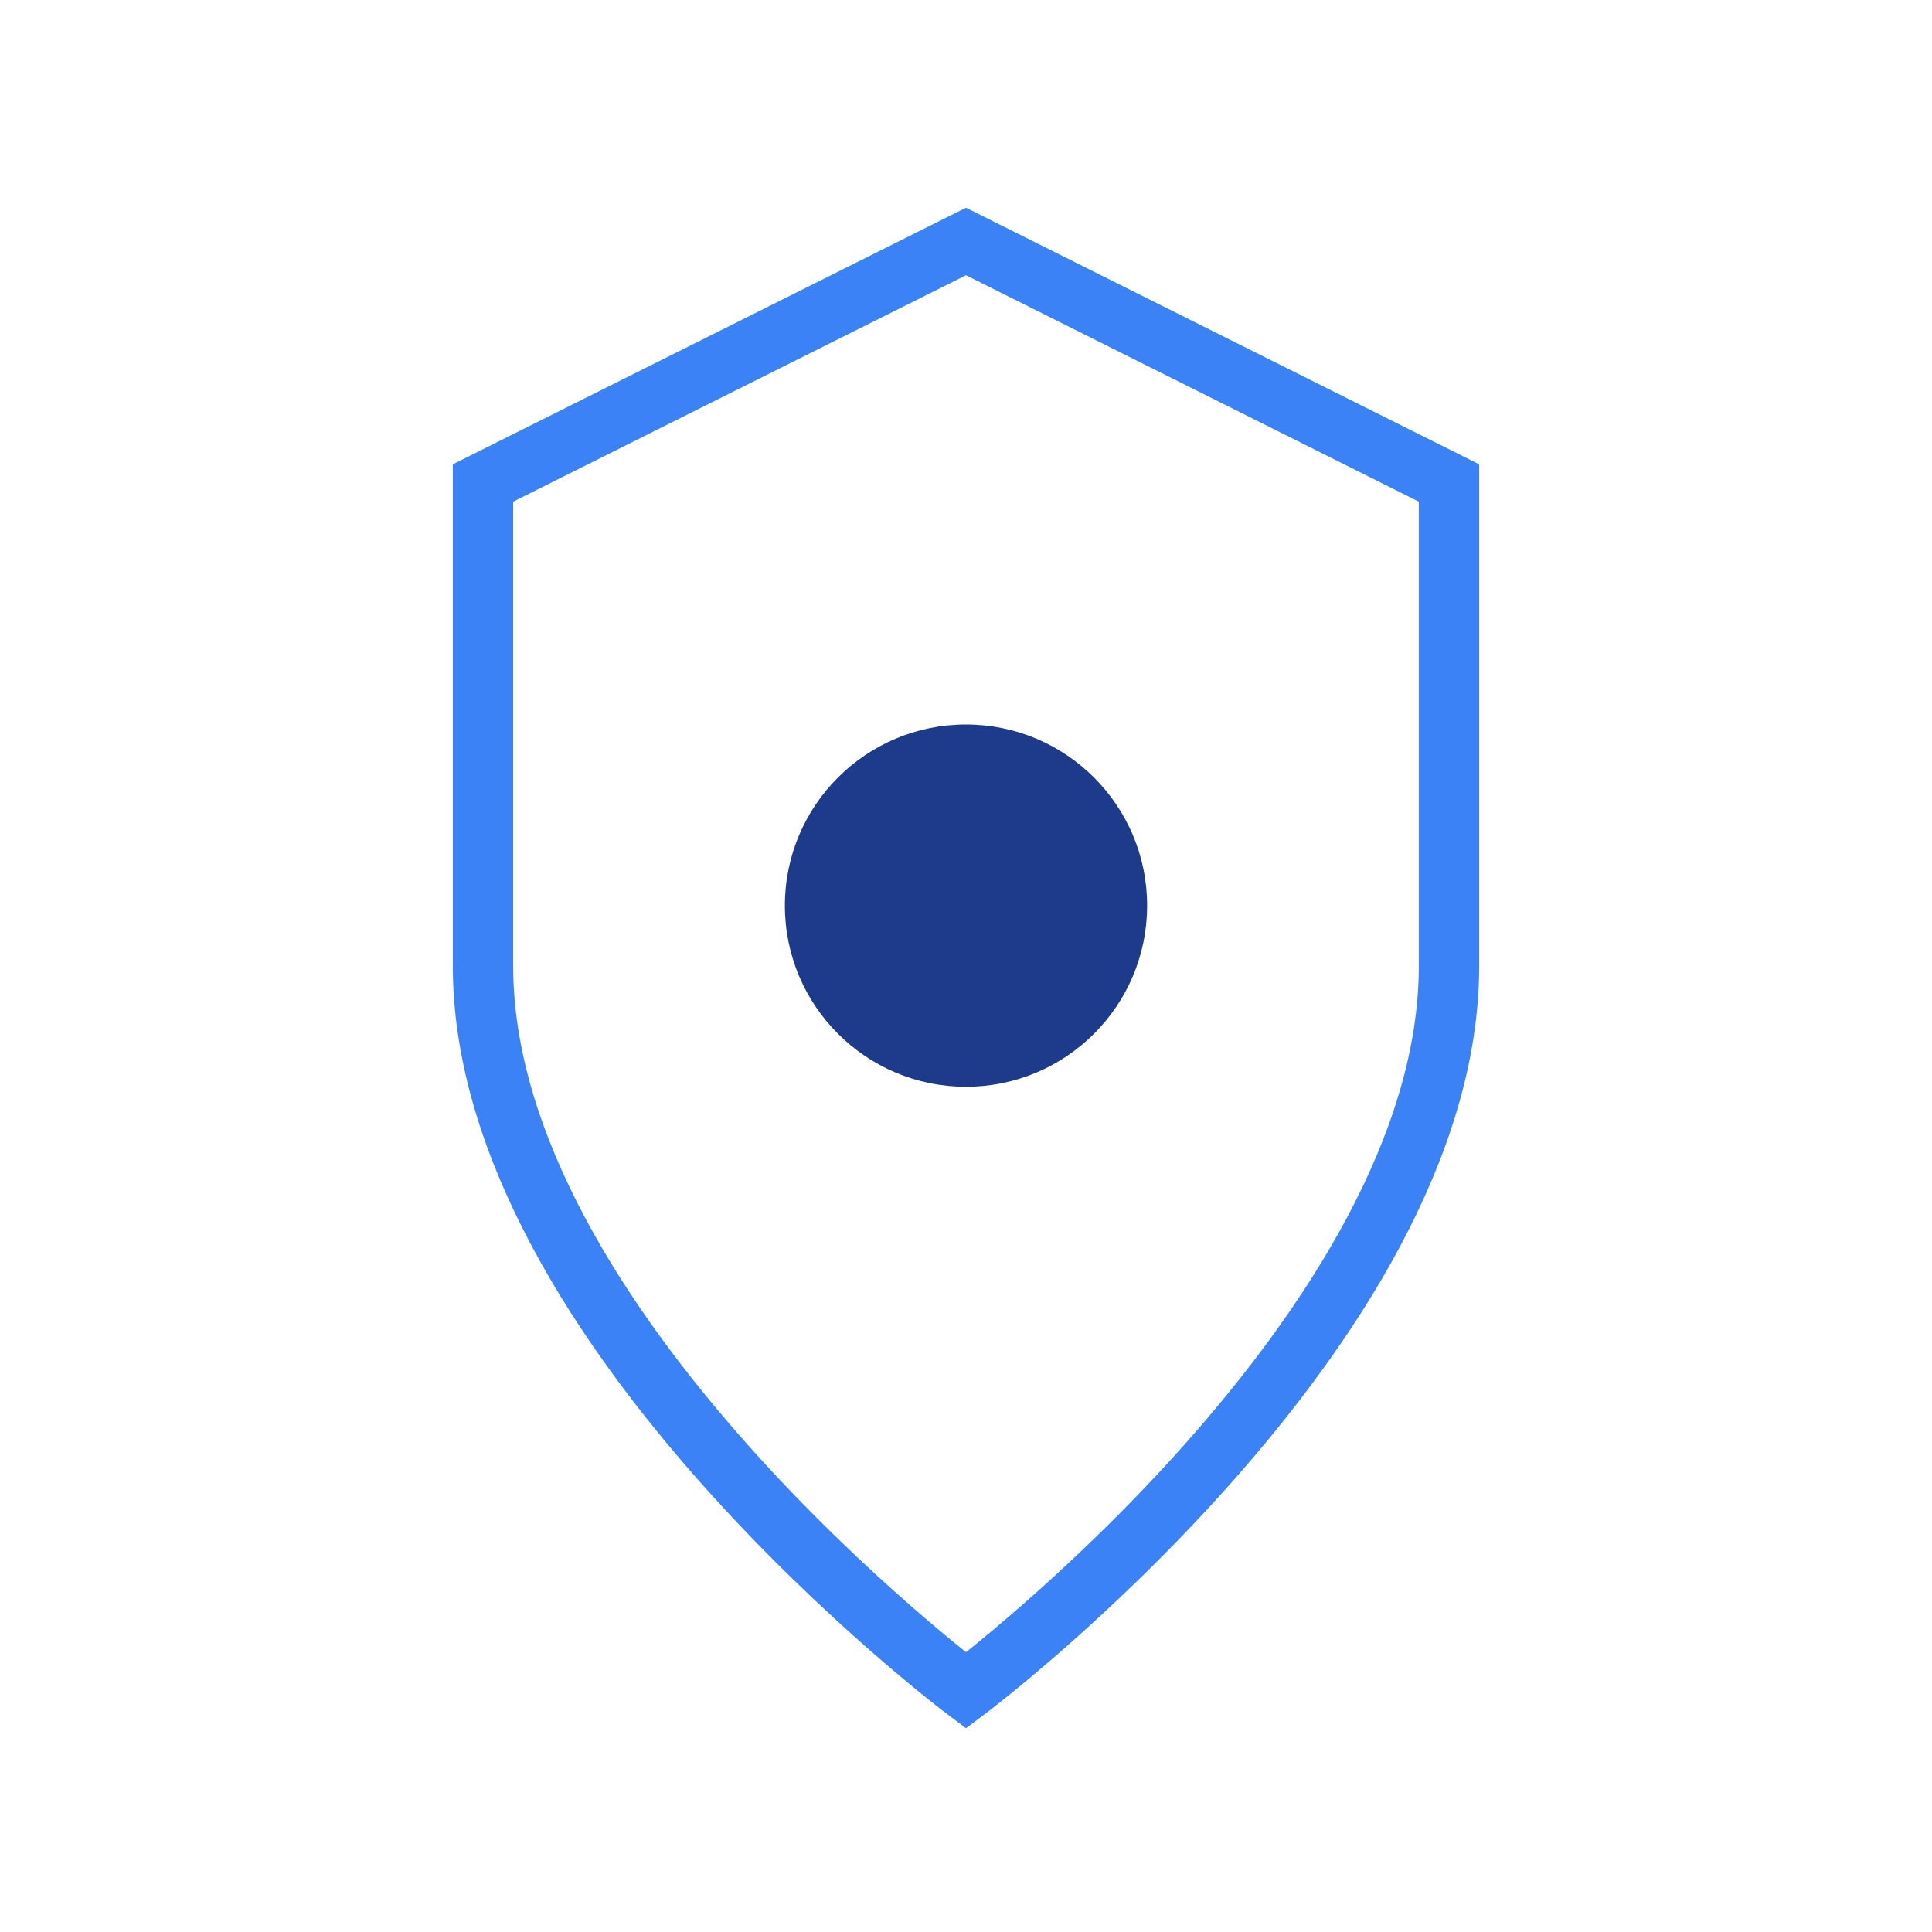
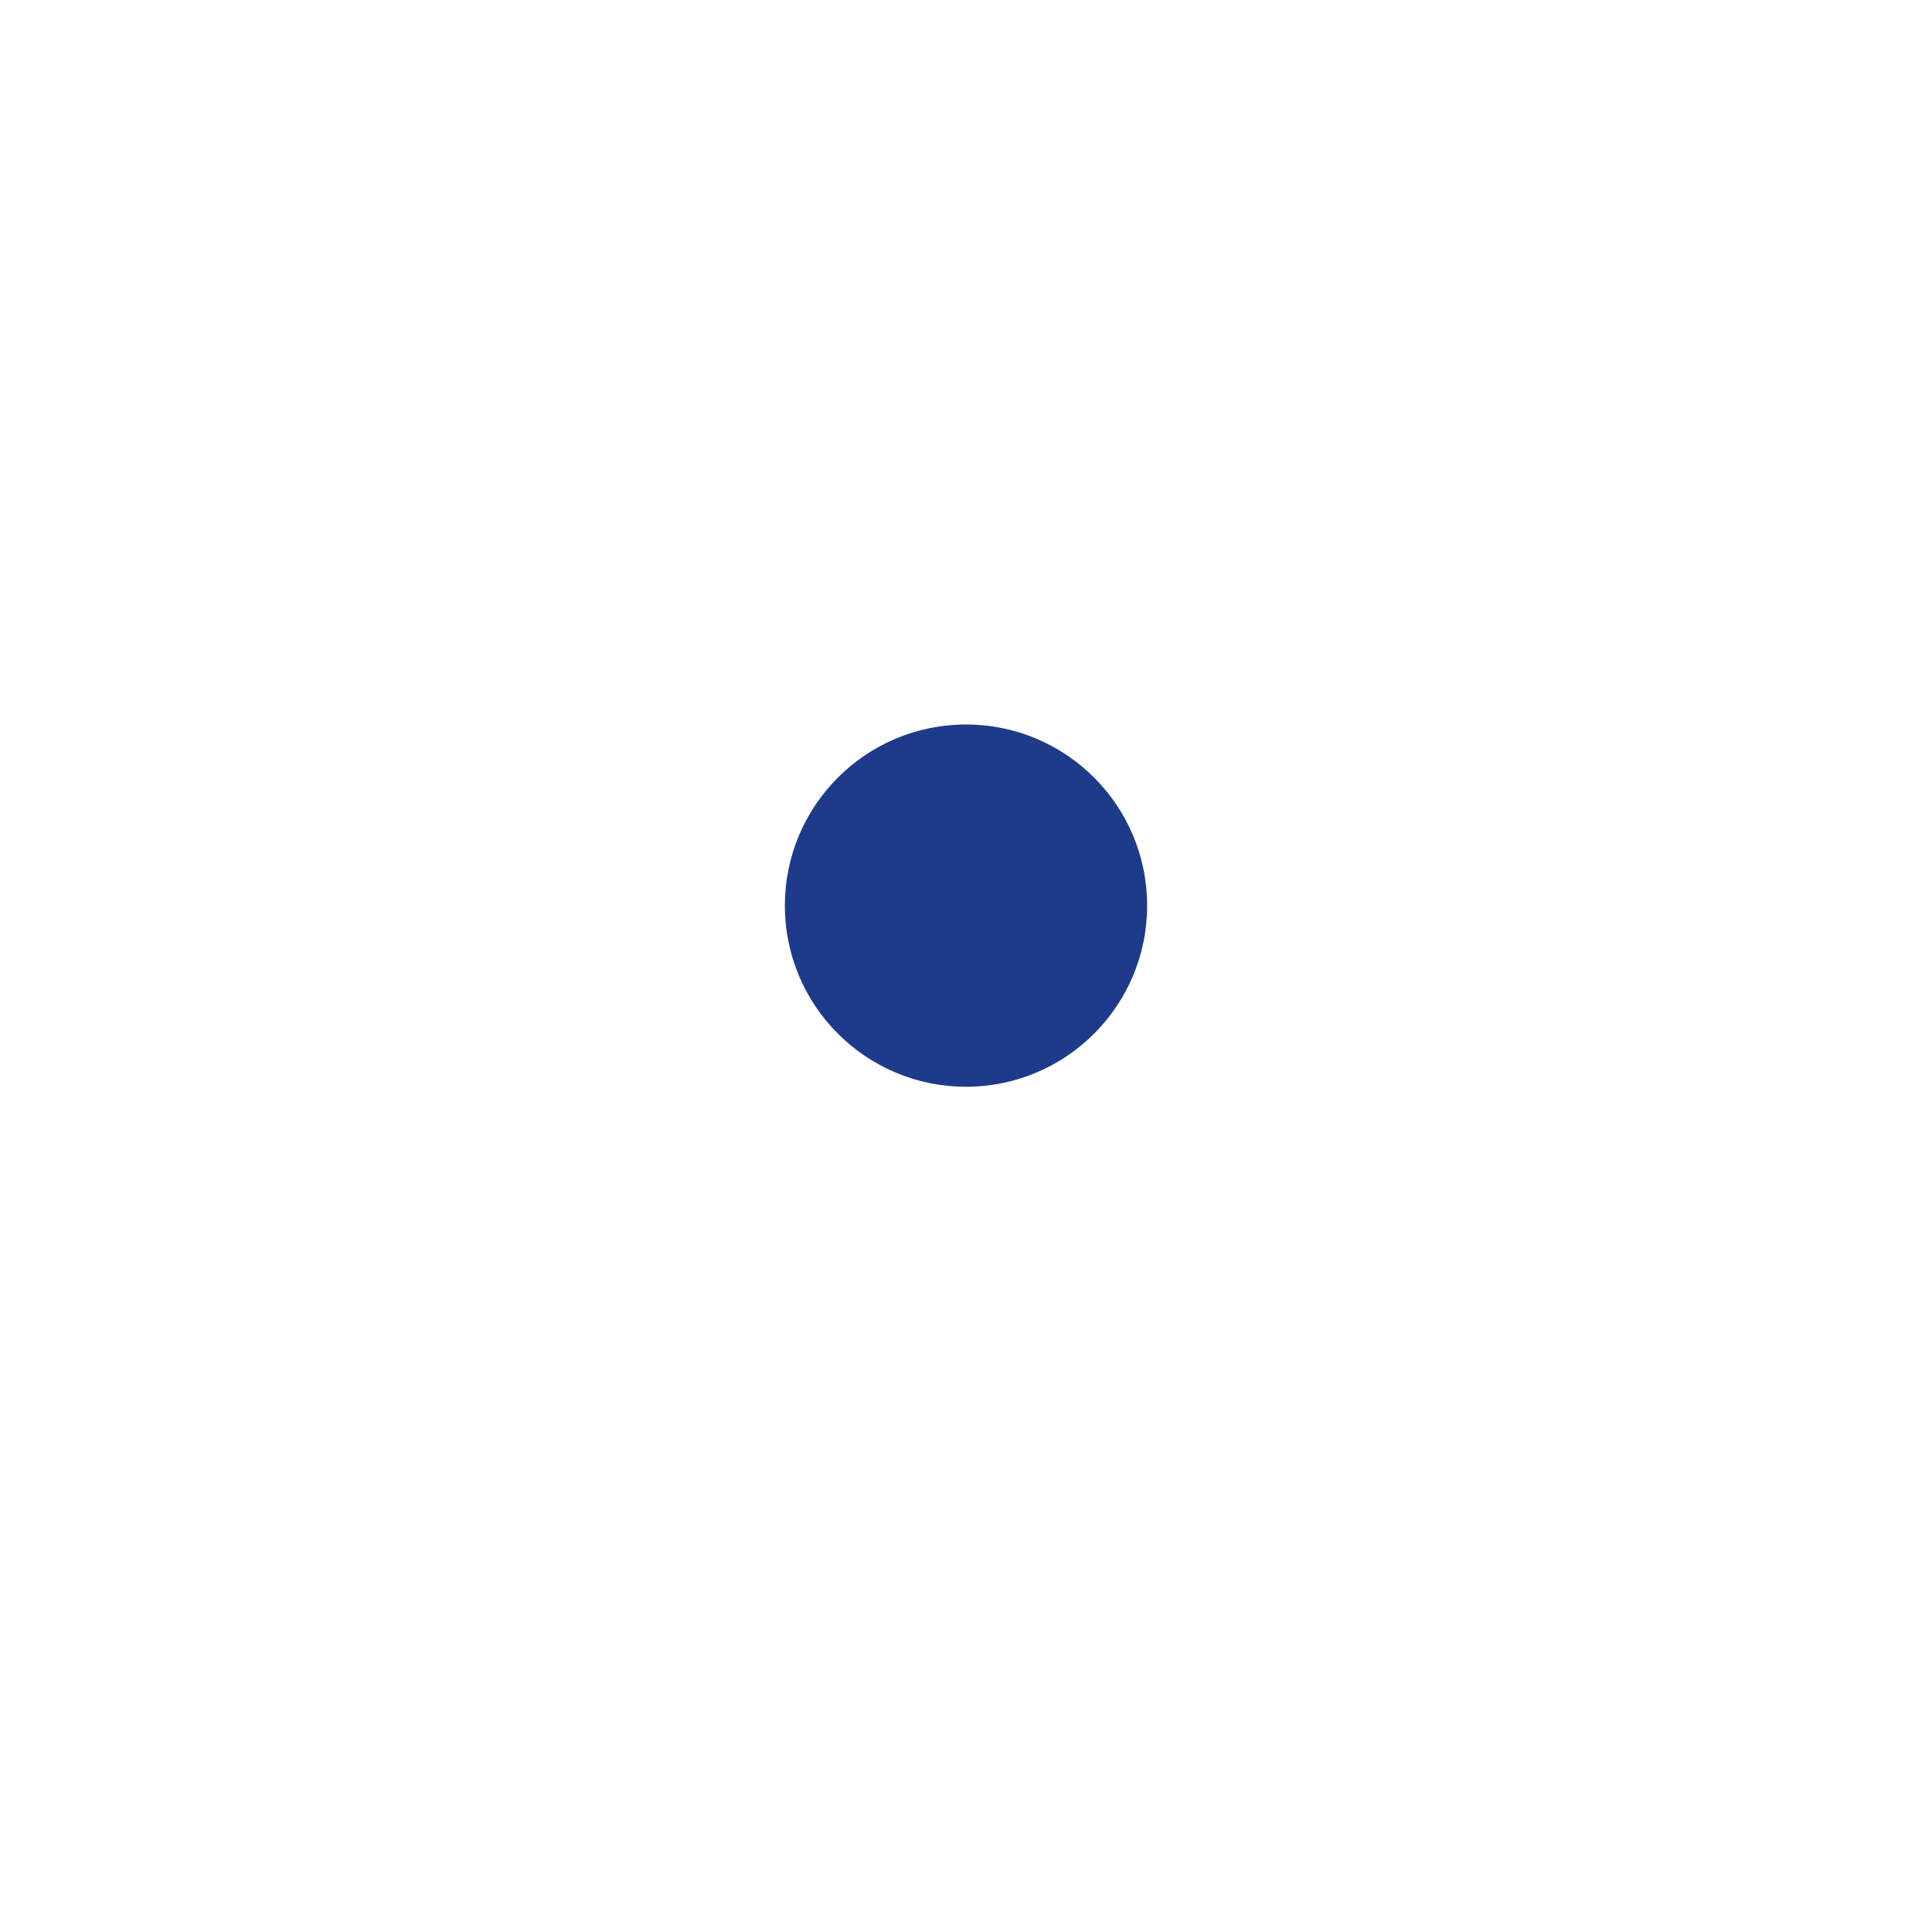
<svg xmlns="http://www.w3.org/2000/svg" viewBox="0 0 64 64">
-   <path d="M32 8 L48 16 L48 32 C48 44 32 56 32 56 C32 56 16 44 16 32 L16 16 Z" fill="none" stroke="#3b82f6" stroke-width="2" />
  <circle cx="32" cy="30" r="6" fill="#1e3a8a" />
</svg>